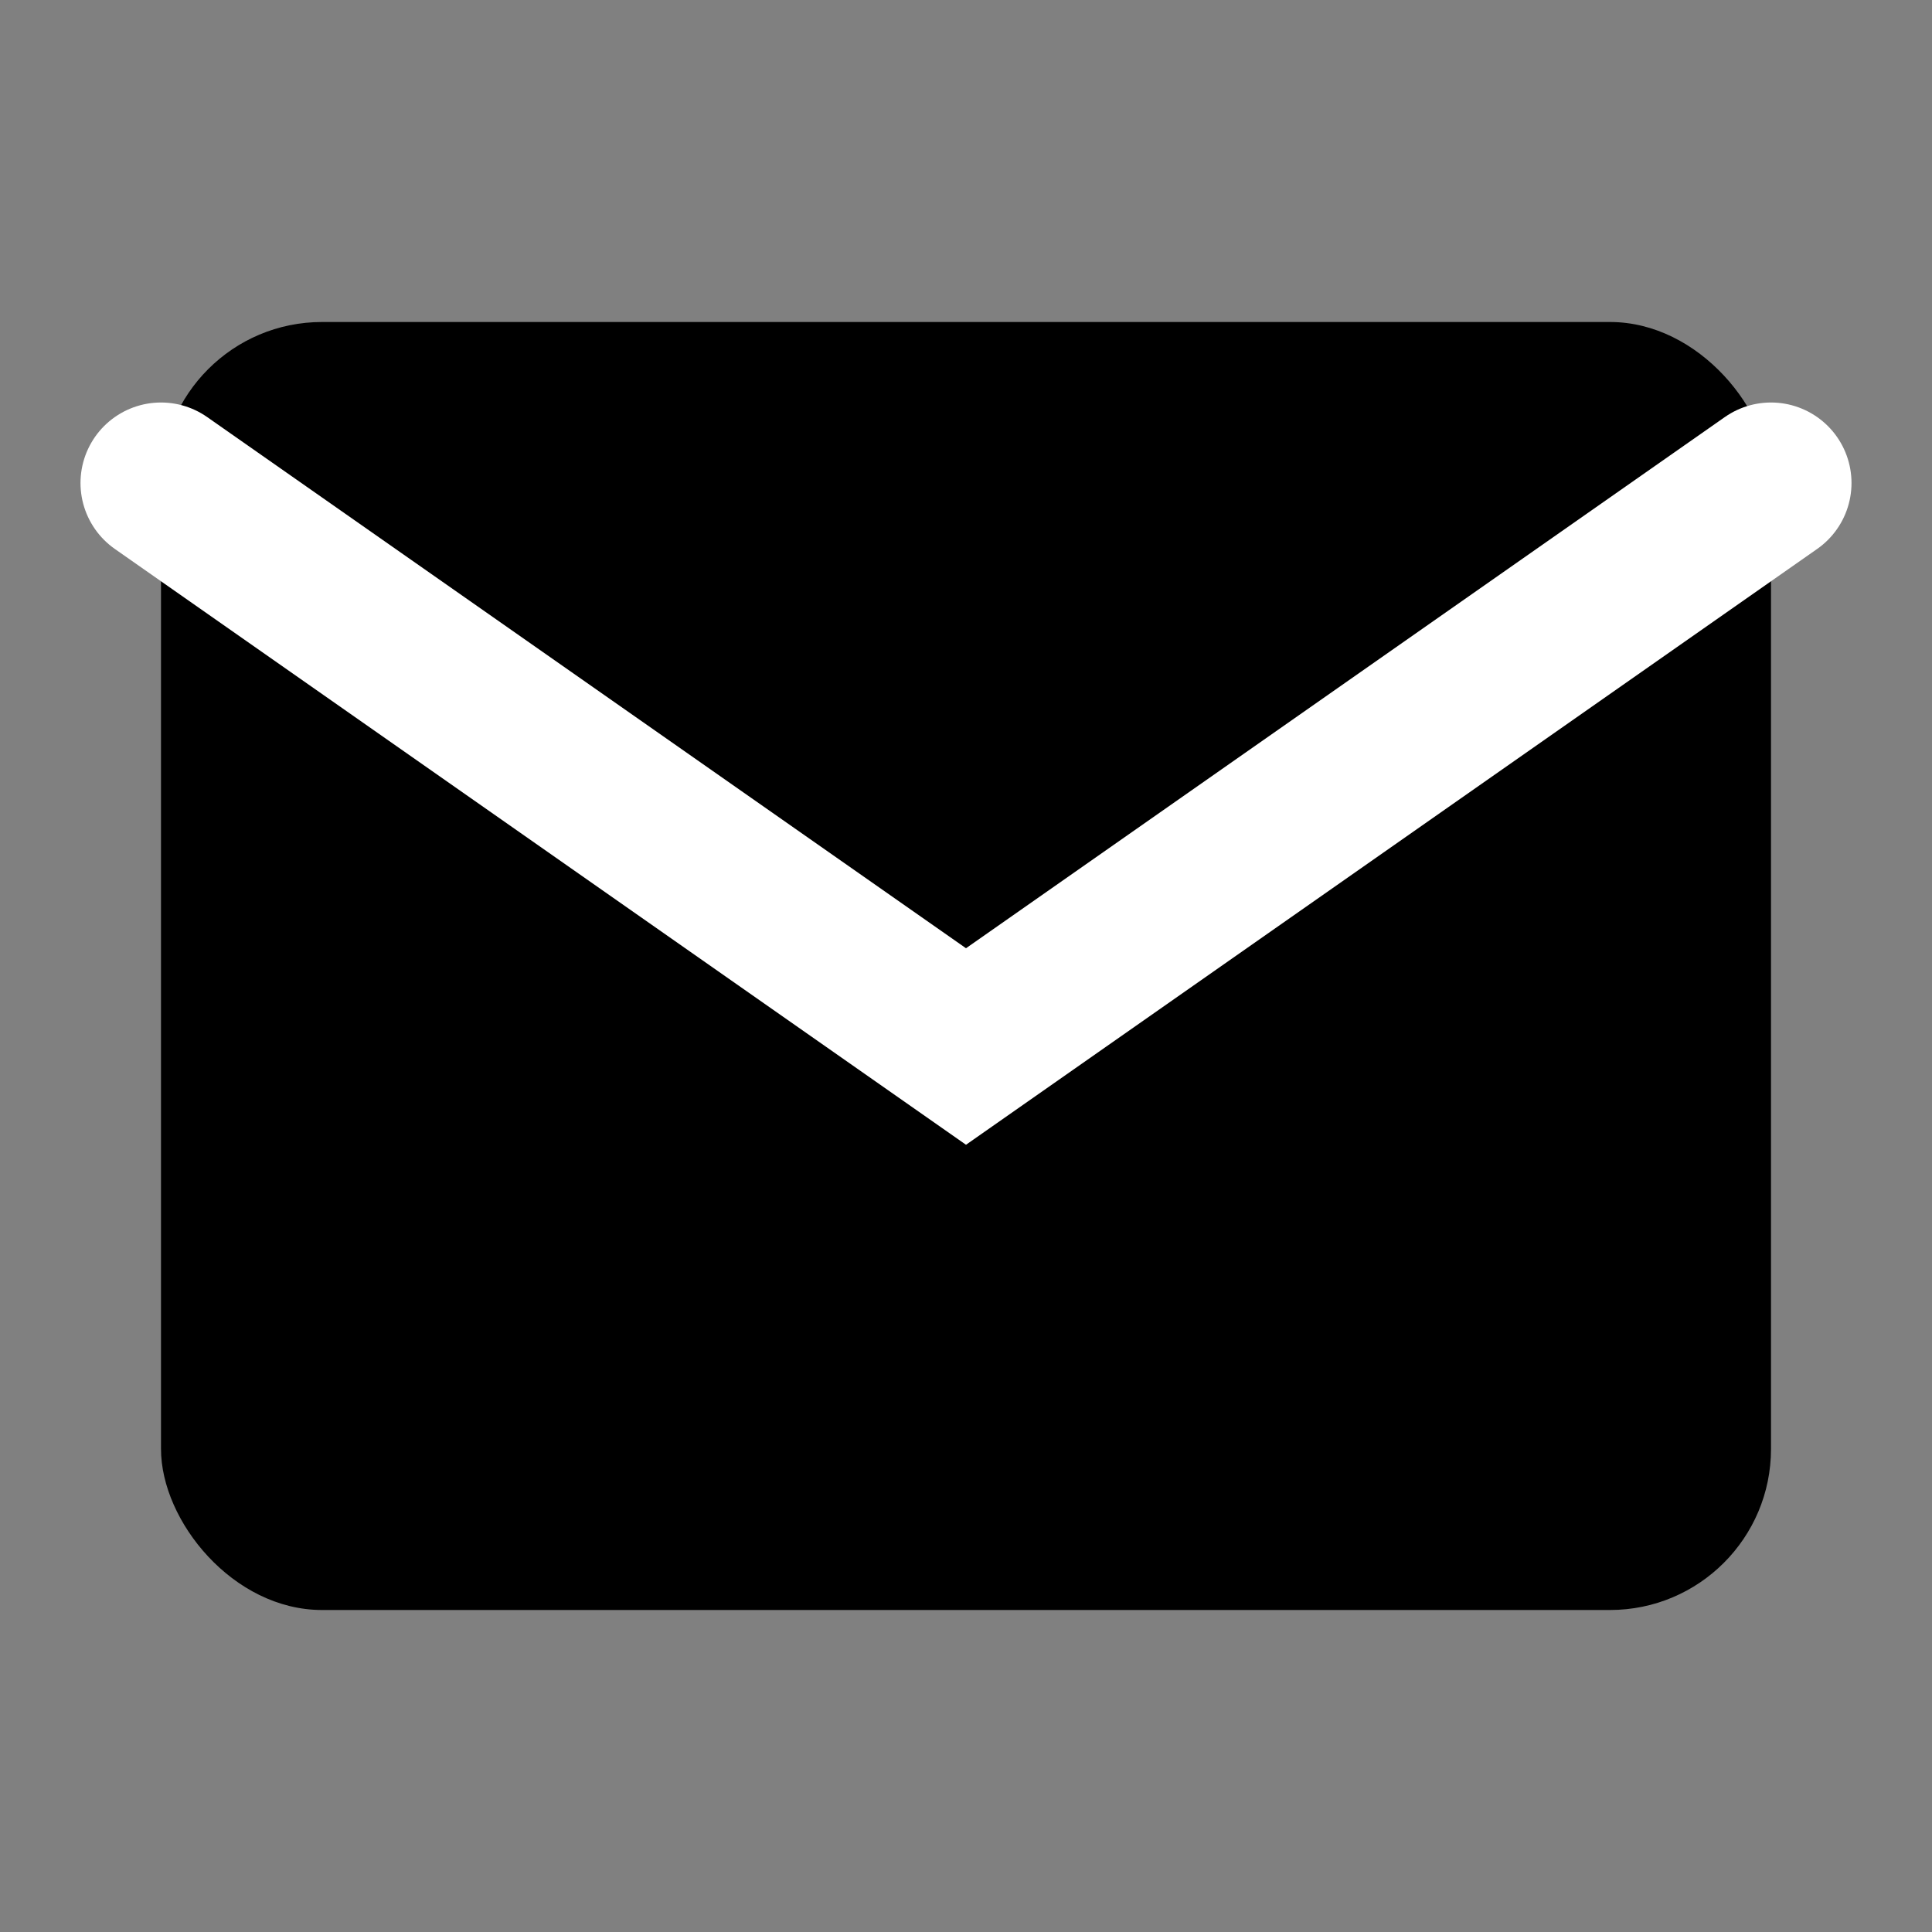
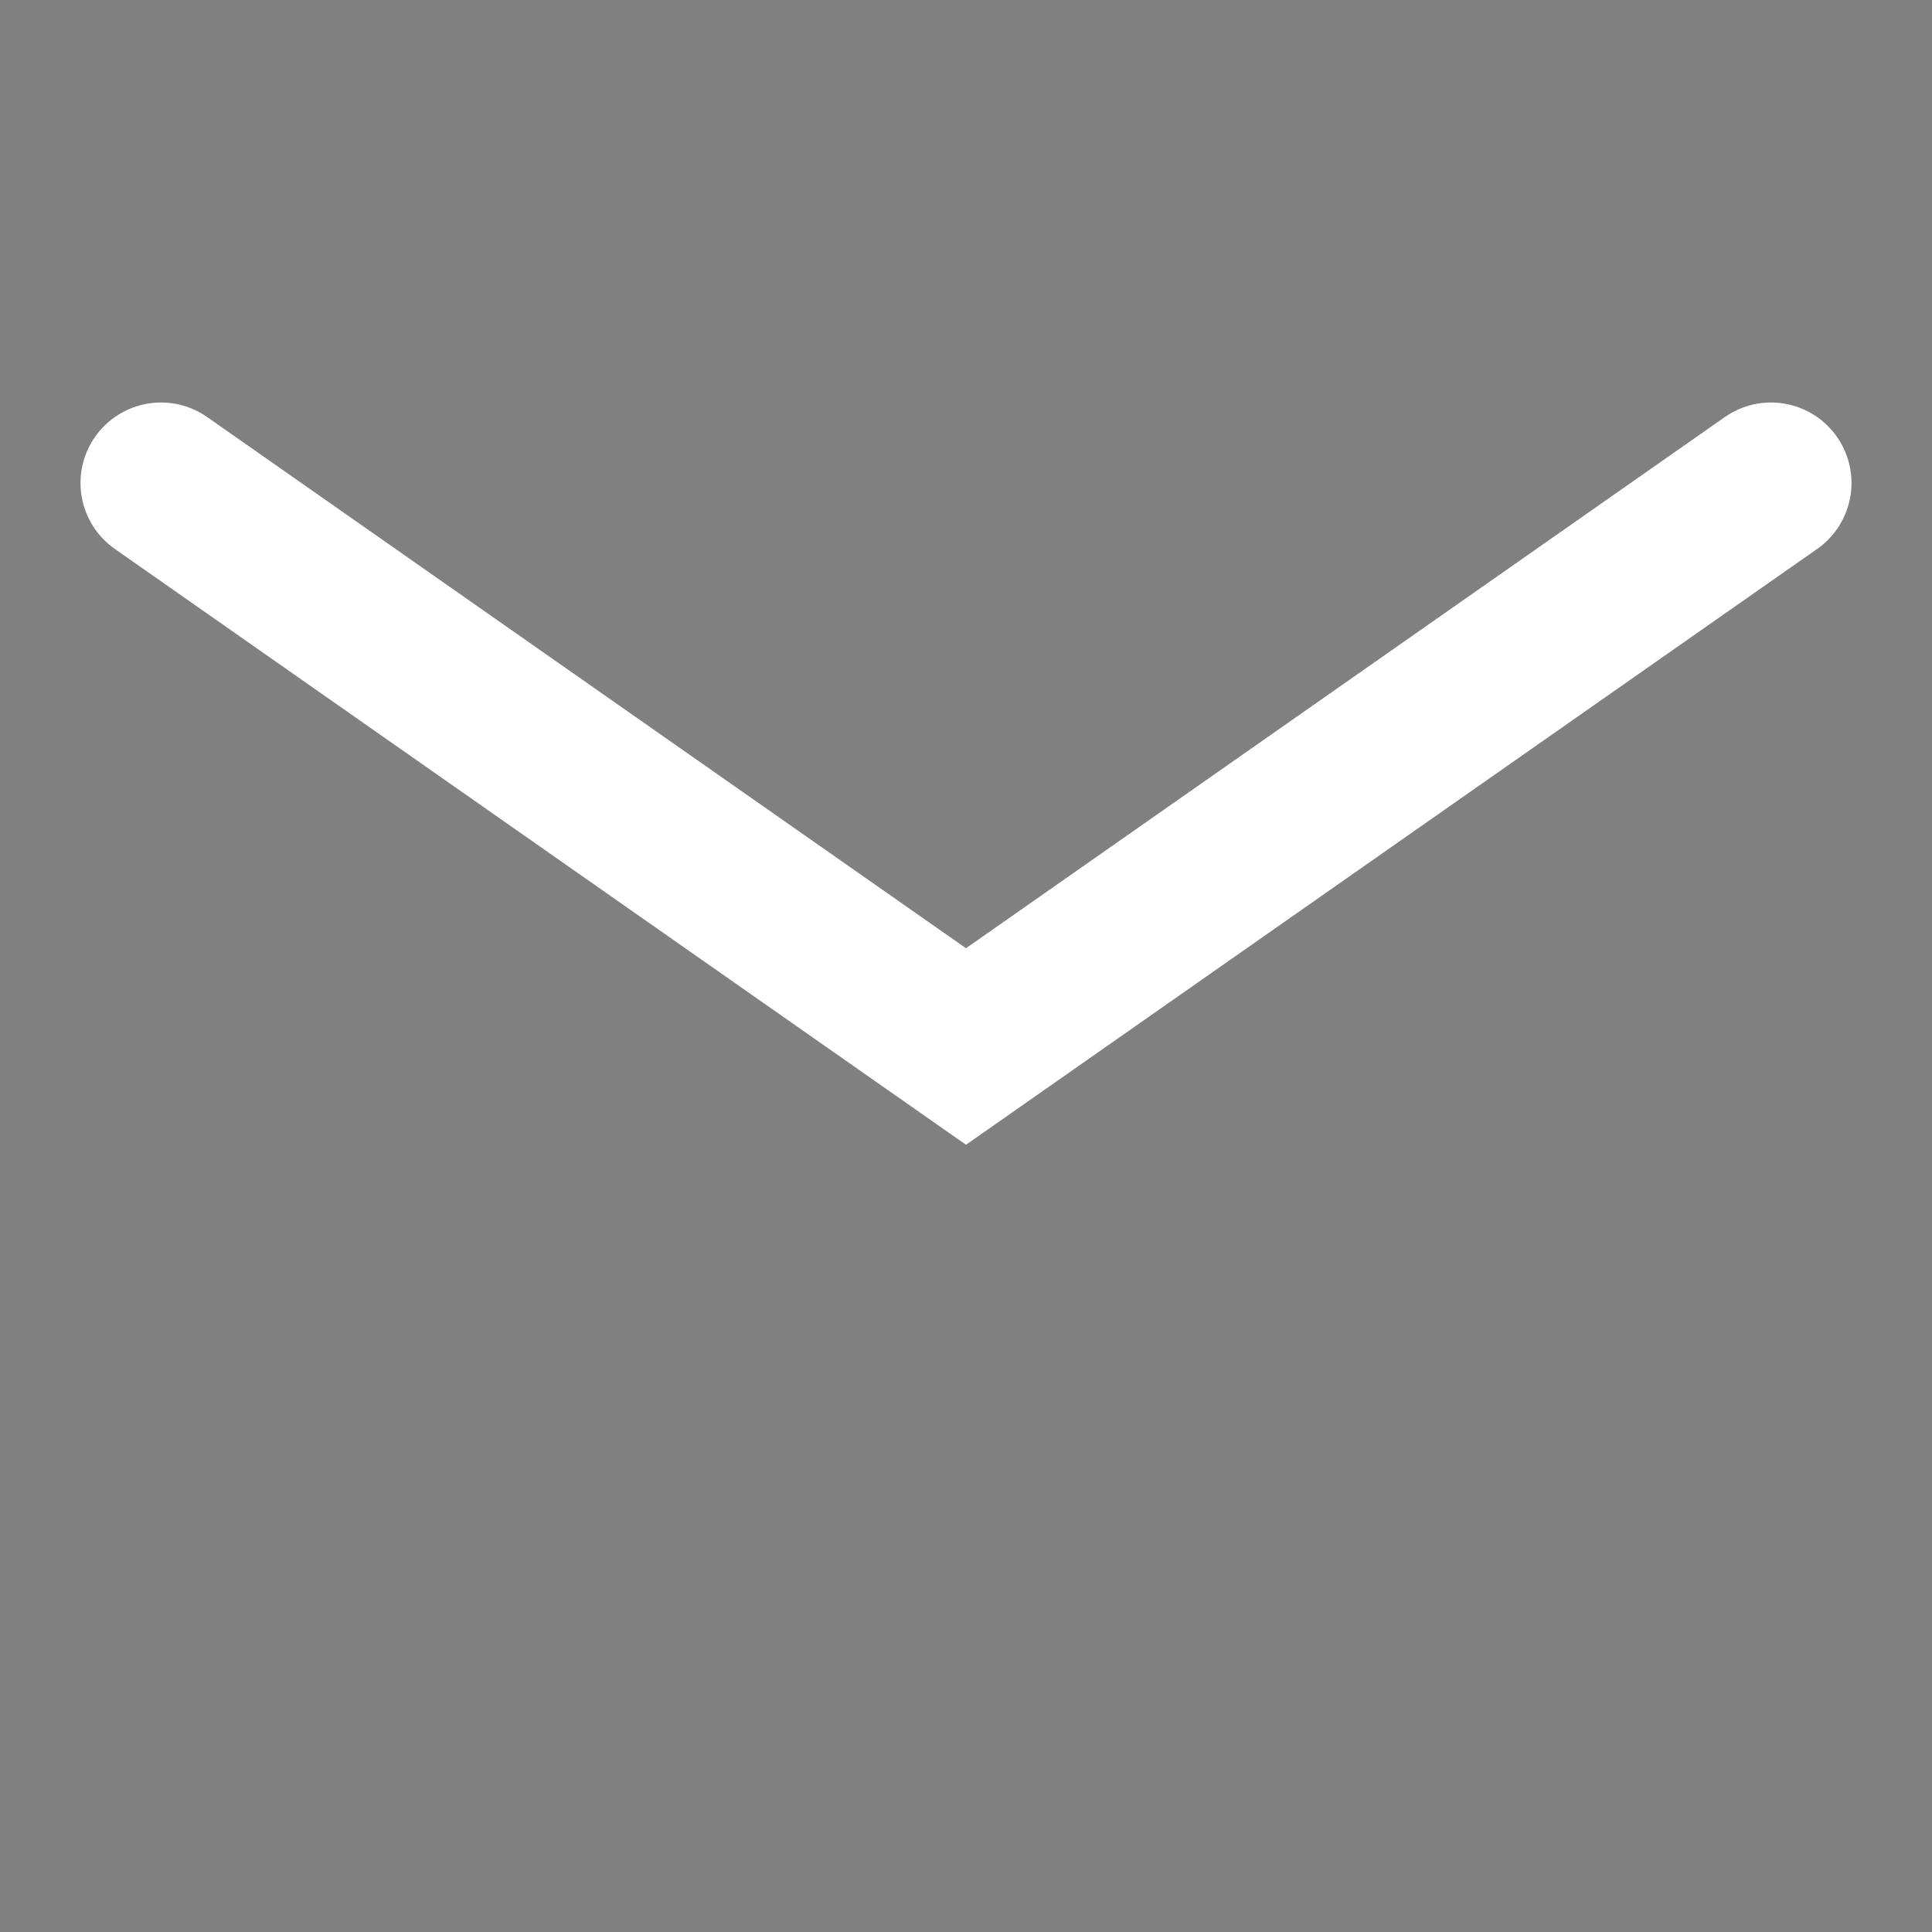
<svg xmlns="http://www.w3.org/2000/svg" width="24" height="24" viewBox="0 0 24 24" fill="none">
  <rect x="0" y="0" width="24" height="24" fill="#808080" stroke="none" />
-   <rect x="2" y="4" width="20" height="16" rx="2" fill="currentColor" />
  <path d="m2 6 10 7L22 6" stroke="white" stroke-width="2" stroke-linecap="round" />
</svg>